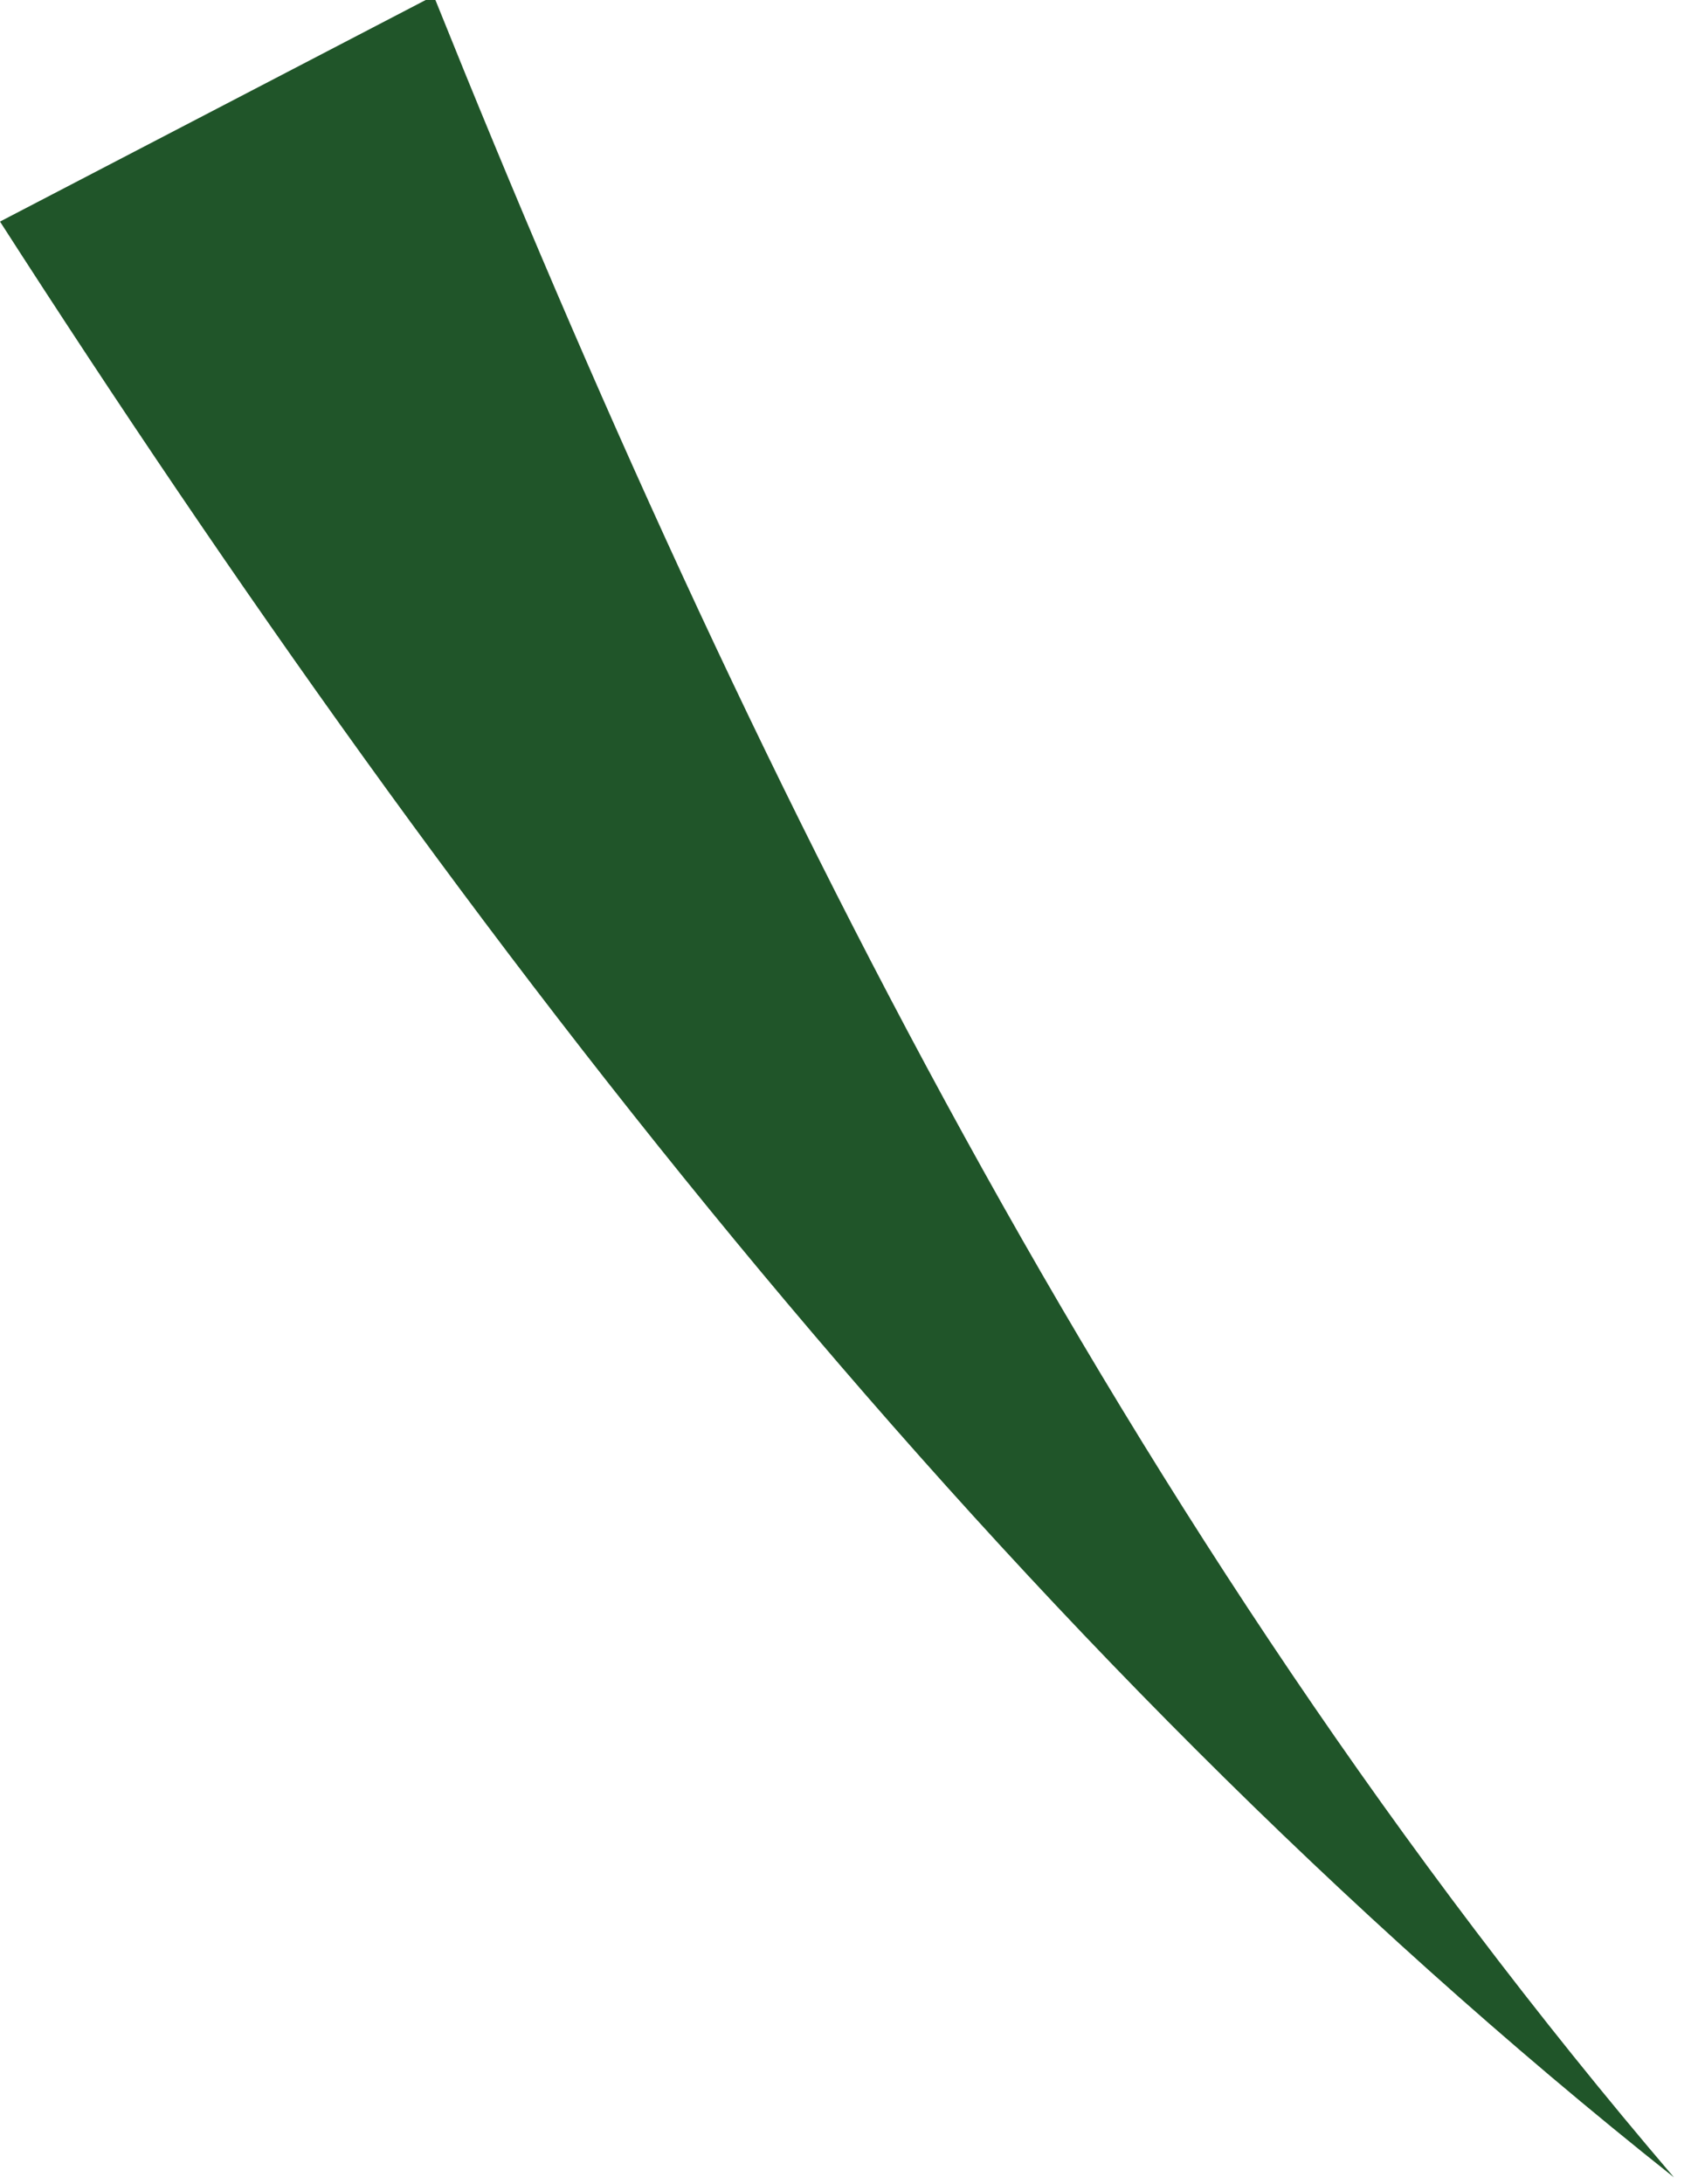
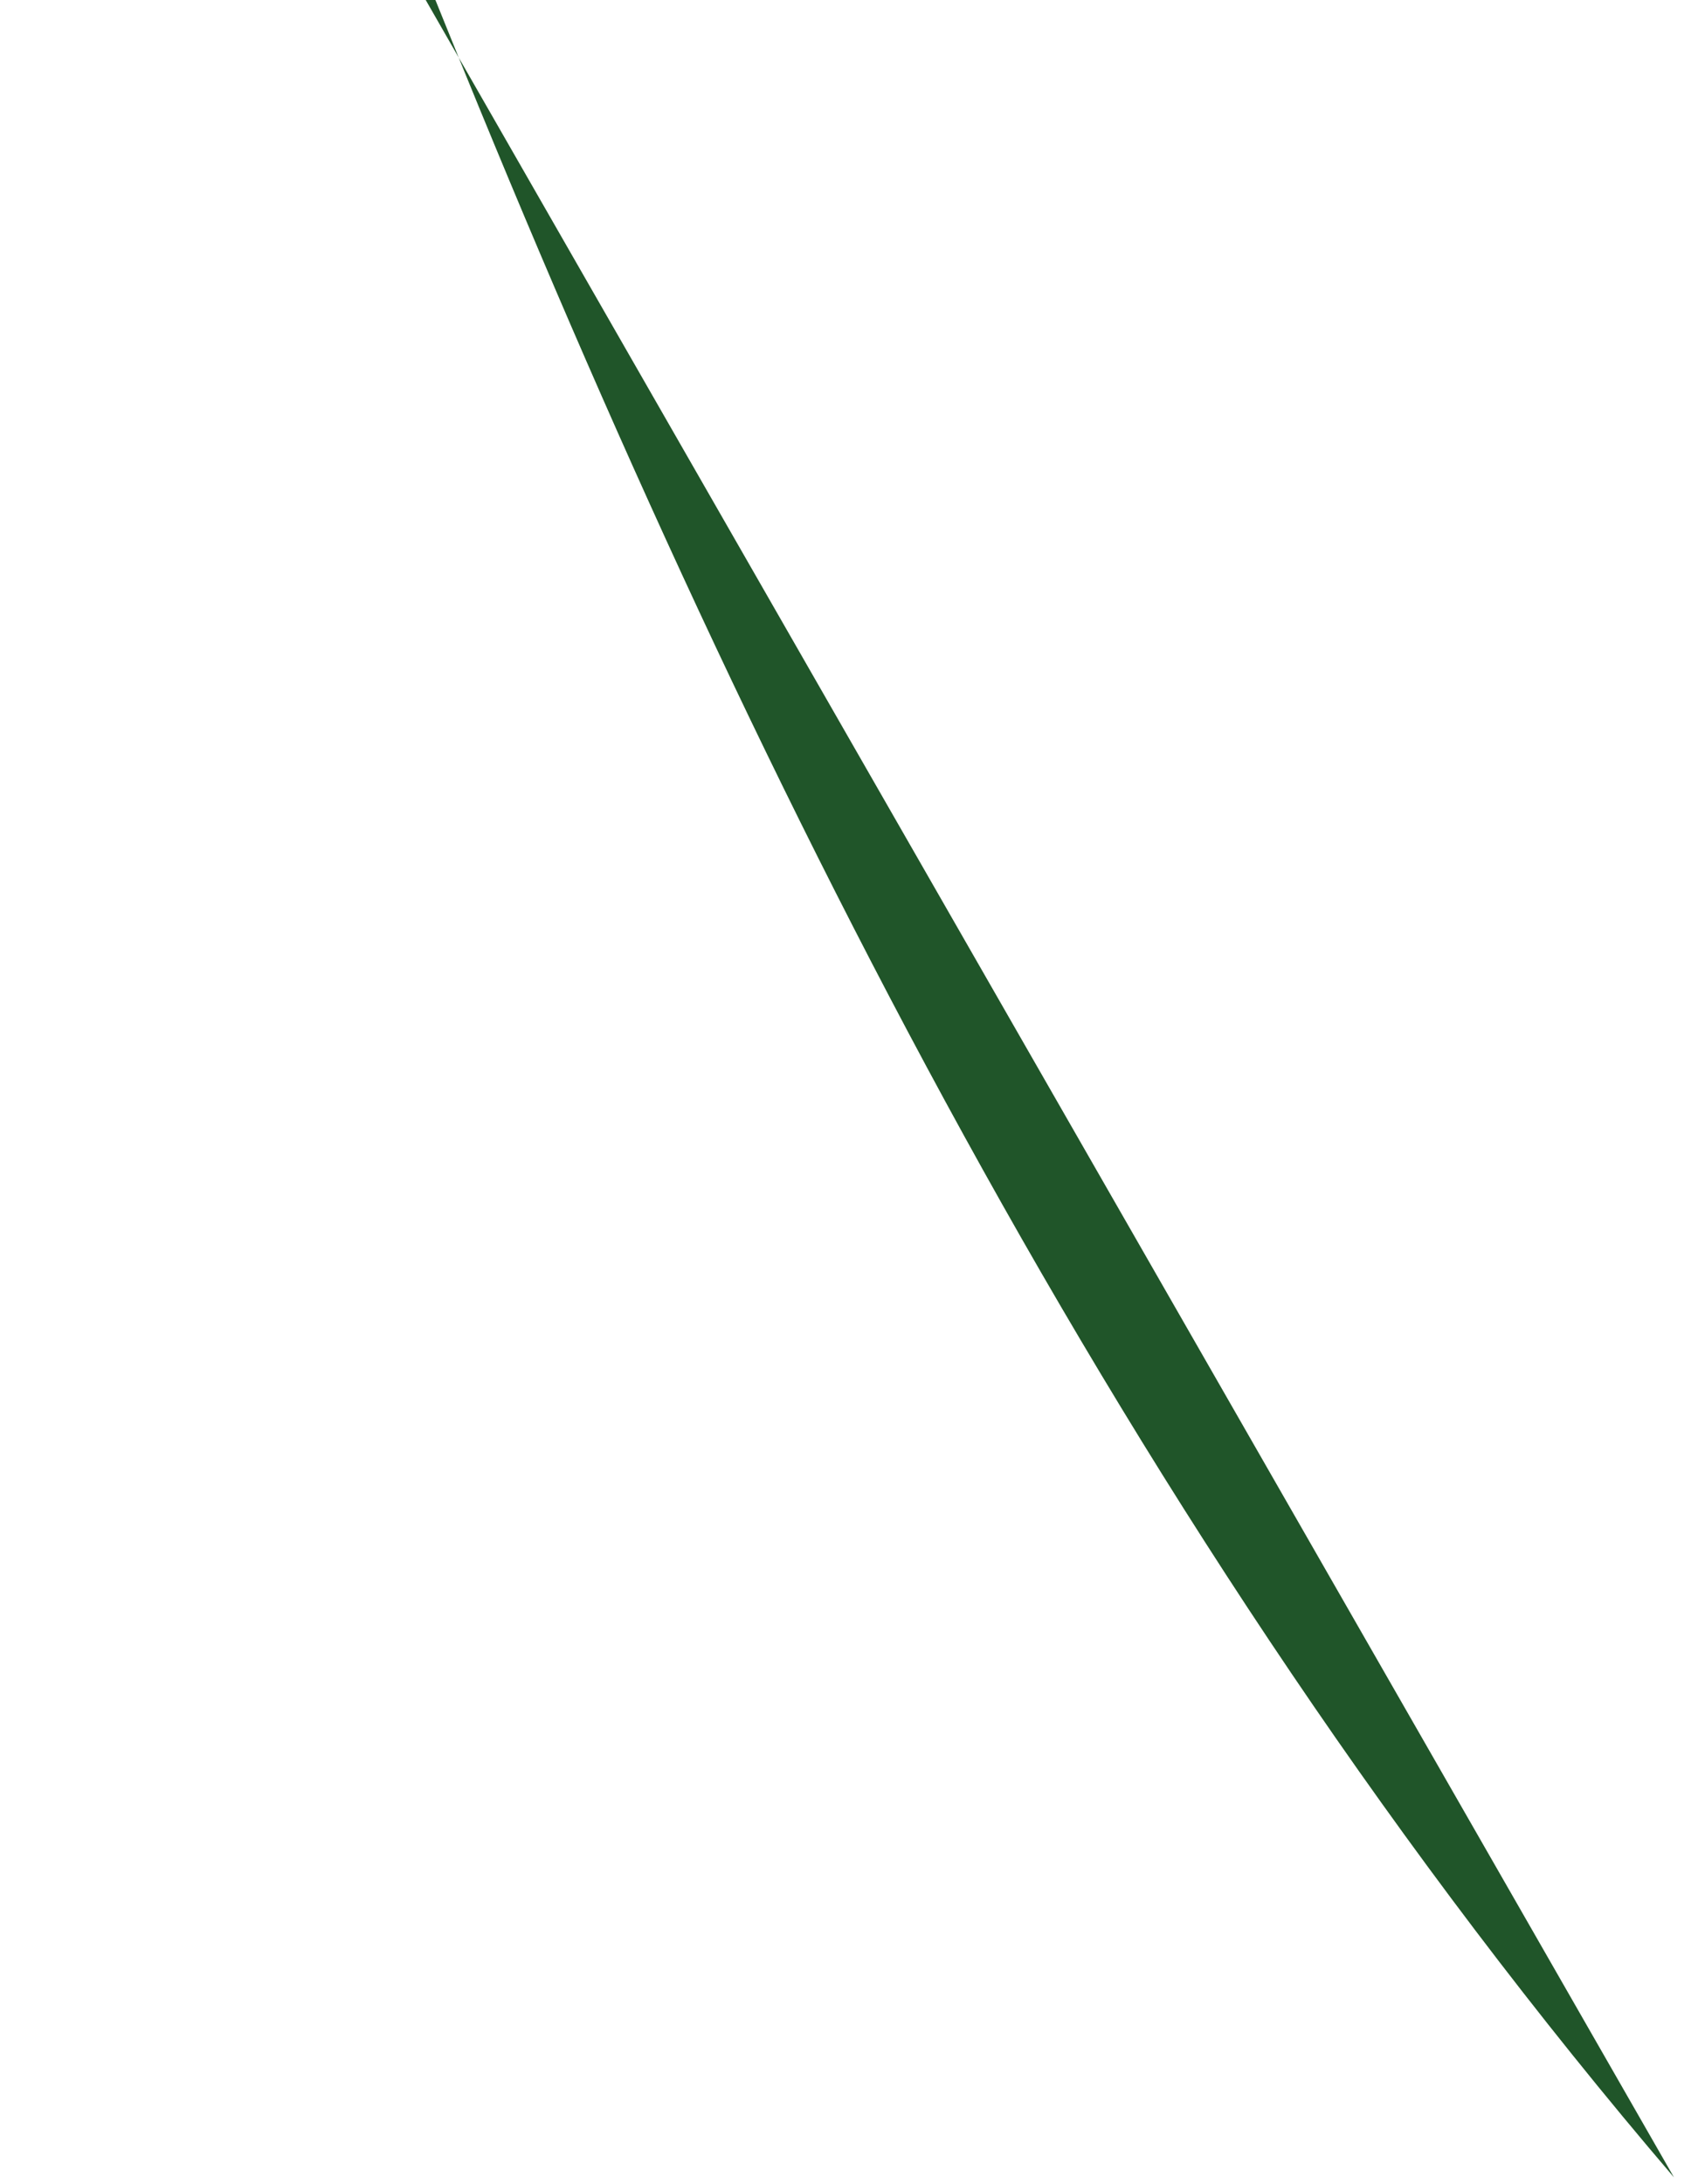
<svg xmlns="http://www.w3.org/2000/svg" fill="none" height="100%" overflow="visible" preserveAspectRatio="none" style="display: block;" viewBox="0 0 7 9" width="100%">
-   <path d="M1.795 0C3.072 3.176 4.627 6.312 6.901 8.972C4.149 6.788 1.915 3.89 0 0.913L1.755 0H1.795Z" fill="#205529" id="Vector" />
+   <path d="M1.795 0C3.072 3.176 4.627 6.312 6.901 8.972L1.755 0H1.795Z" fill="#205529" id="Vector" />
</svg>